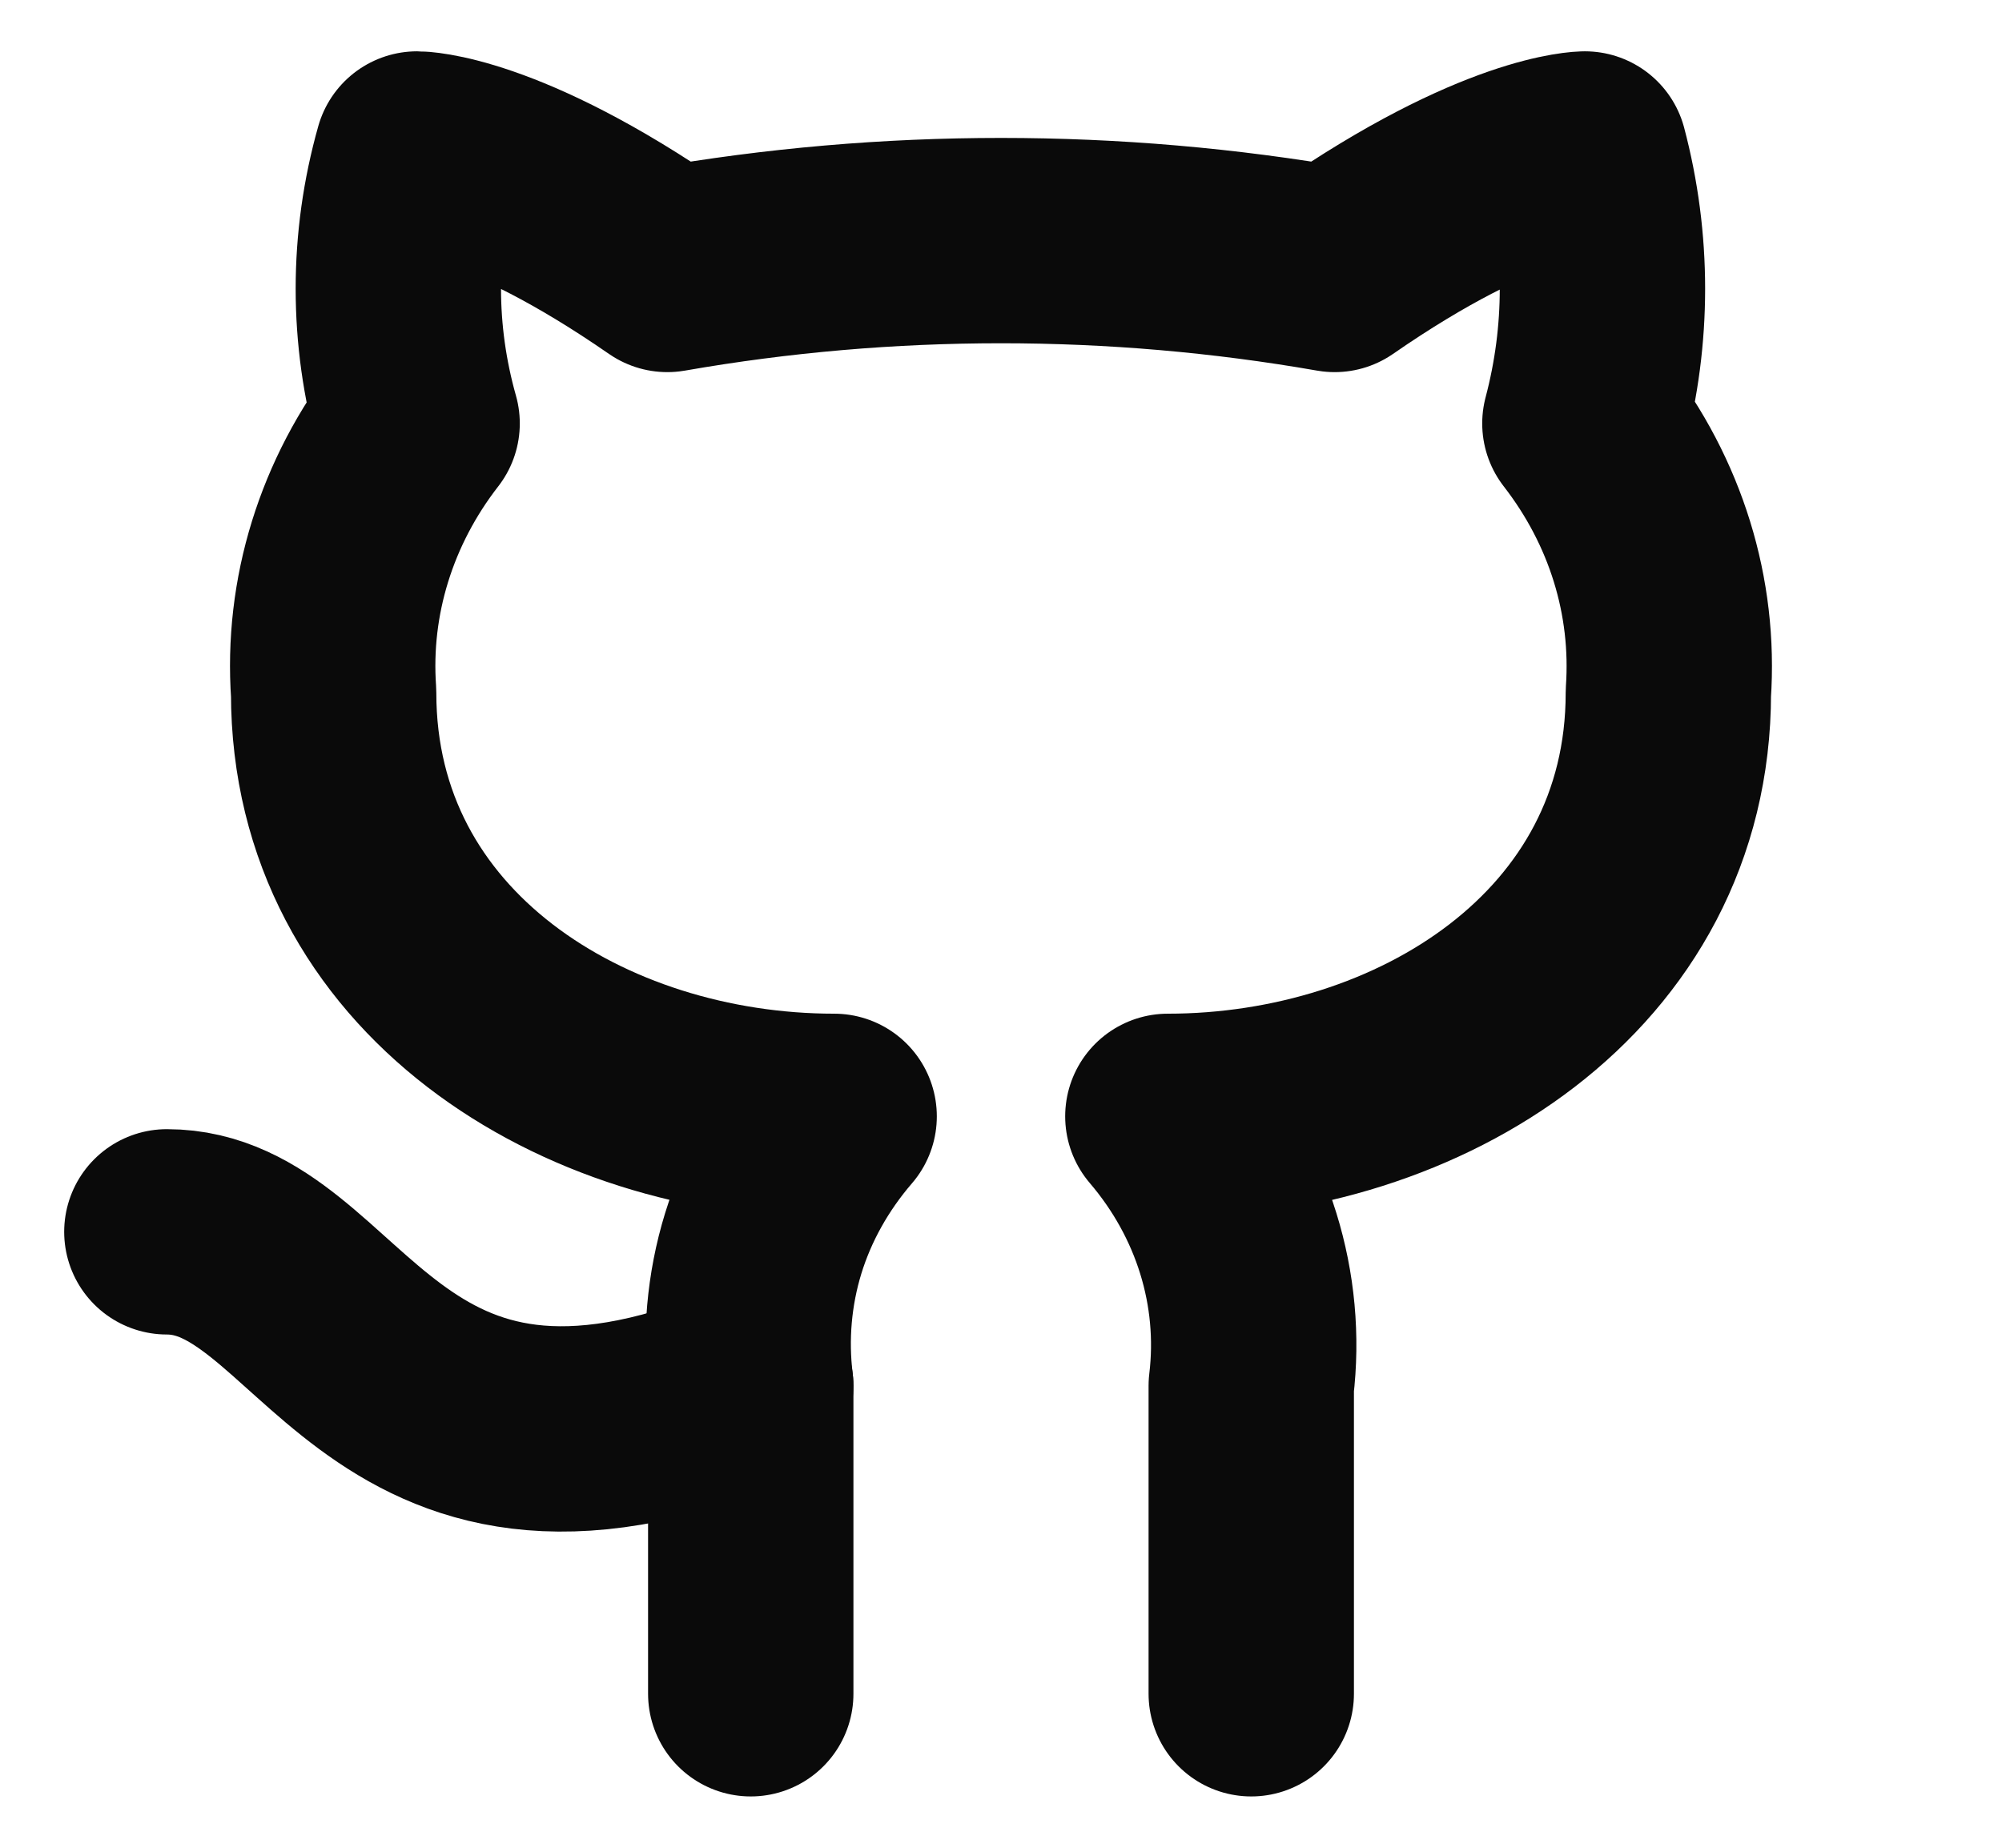
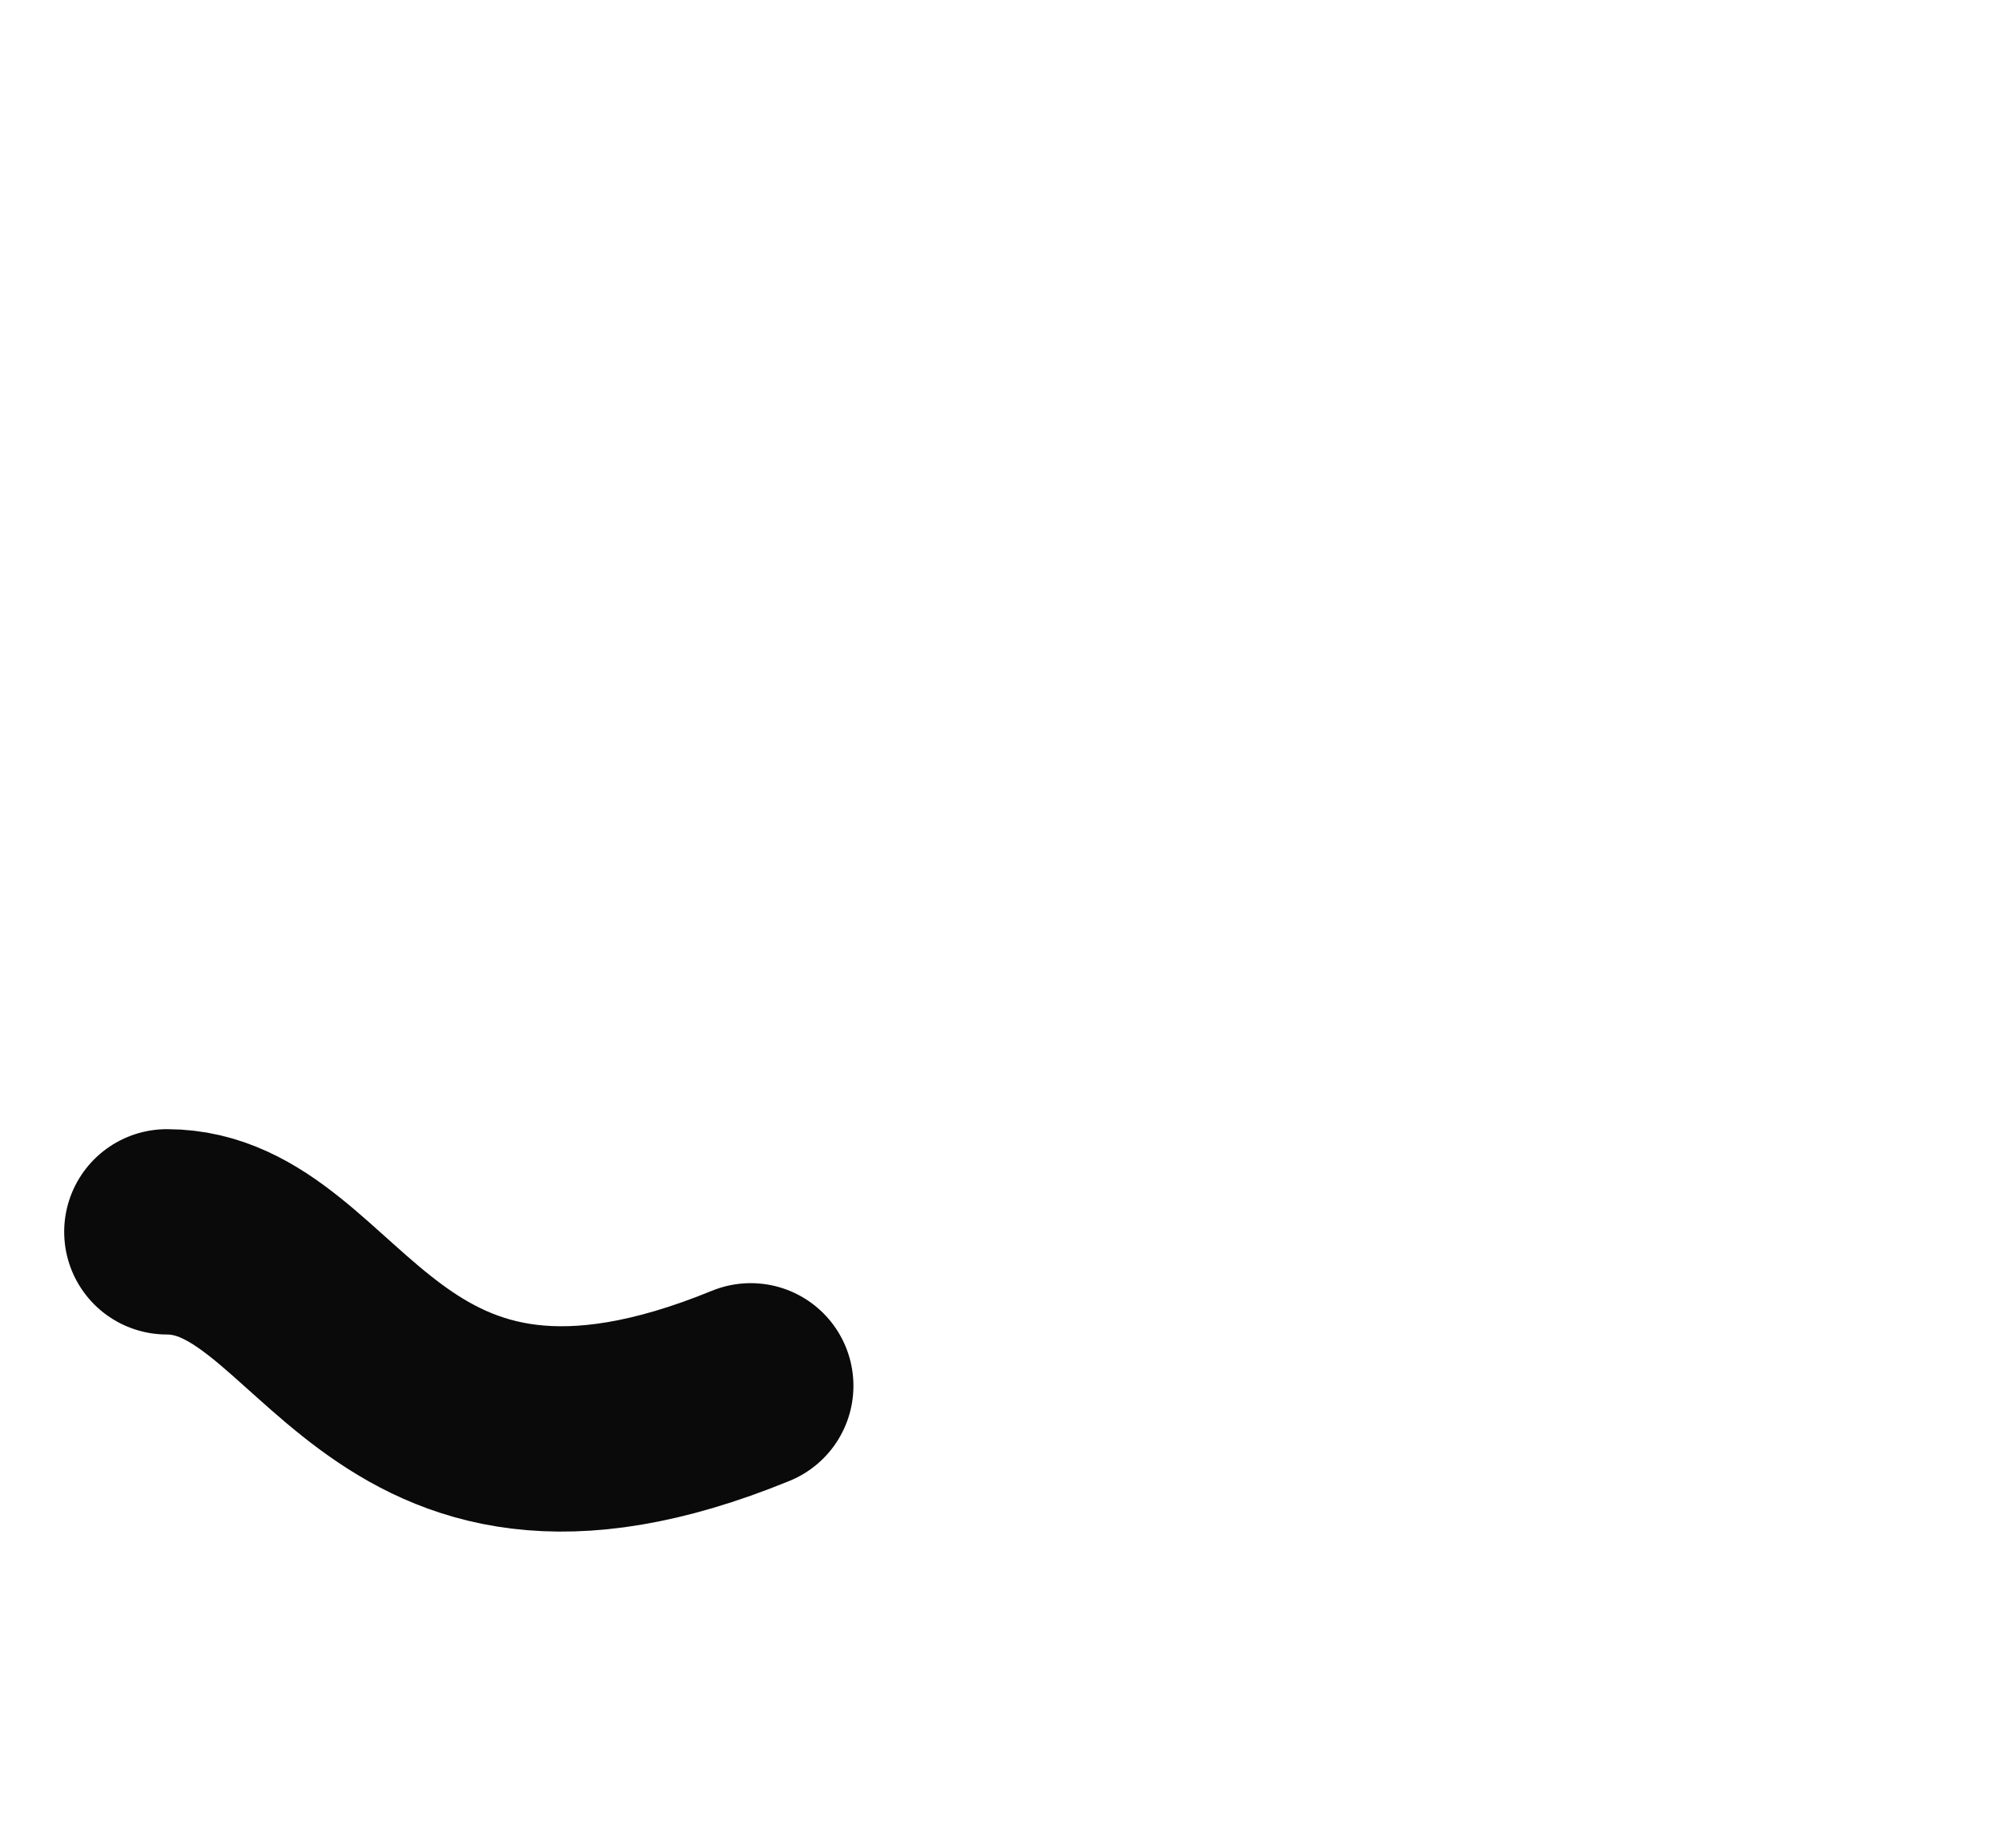
<svg xmlns="http://www.w3.org/2000/svg" width="26" height="24" viewBox="0 0 26 24" fill="none">
-   <path d="M16.25 22V18C16.401 16.747 16.012 15.49 15.167 14.5C18.417 14.5 21.667 12.5 21.667 9C21.753 7.75 21.374 6.52 20.583 5.5C20.887 4.35 20.887 3.15 20.583 2C20.583 2 19.5 2 17.333 3.5C14.473 3 11.527 3 8.667 3.5C6.5 2 5.417 2 5.417 2C5.092 3.15 5.092 4.35 5.417 5.5C4.628 6.516 4.245 7.753 4.333 9C4.333 12.5 7.583 14.5 10.833 14.5C10.411 14.99 10.097 15.55 9.912 16.15C9.728 16.75 9.674 17.38 9.75 18V22" stroke="#0A0A0A" stroke-width="2.667" stroke-linecap="round" stroke-linejoin="round" />
  <path d="M9.75 18C4.864 20 4.333 16 2.167 16" stroke="#0A0A0A" stroke-width="2.667" stroke-linecap="round" stroke-linejoin="round" />
</svg>